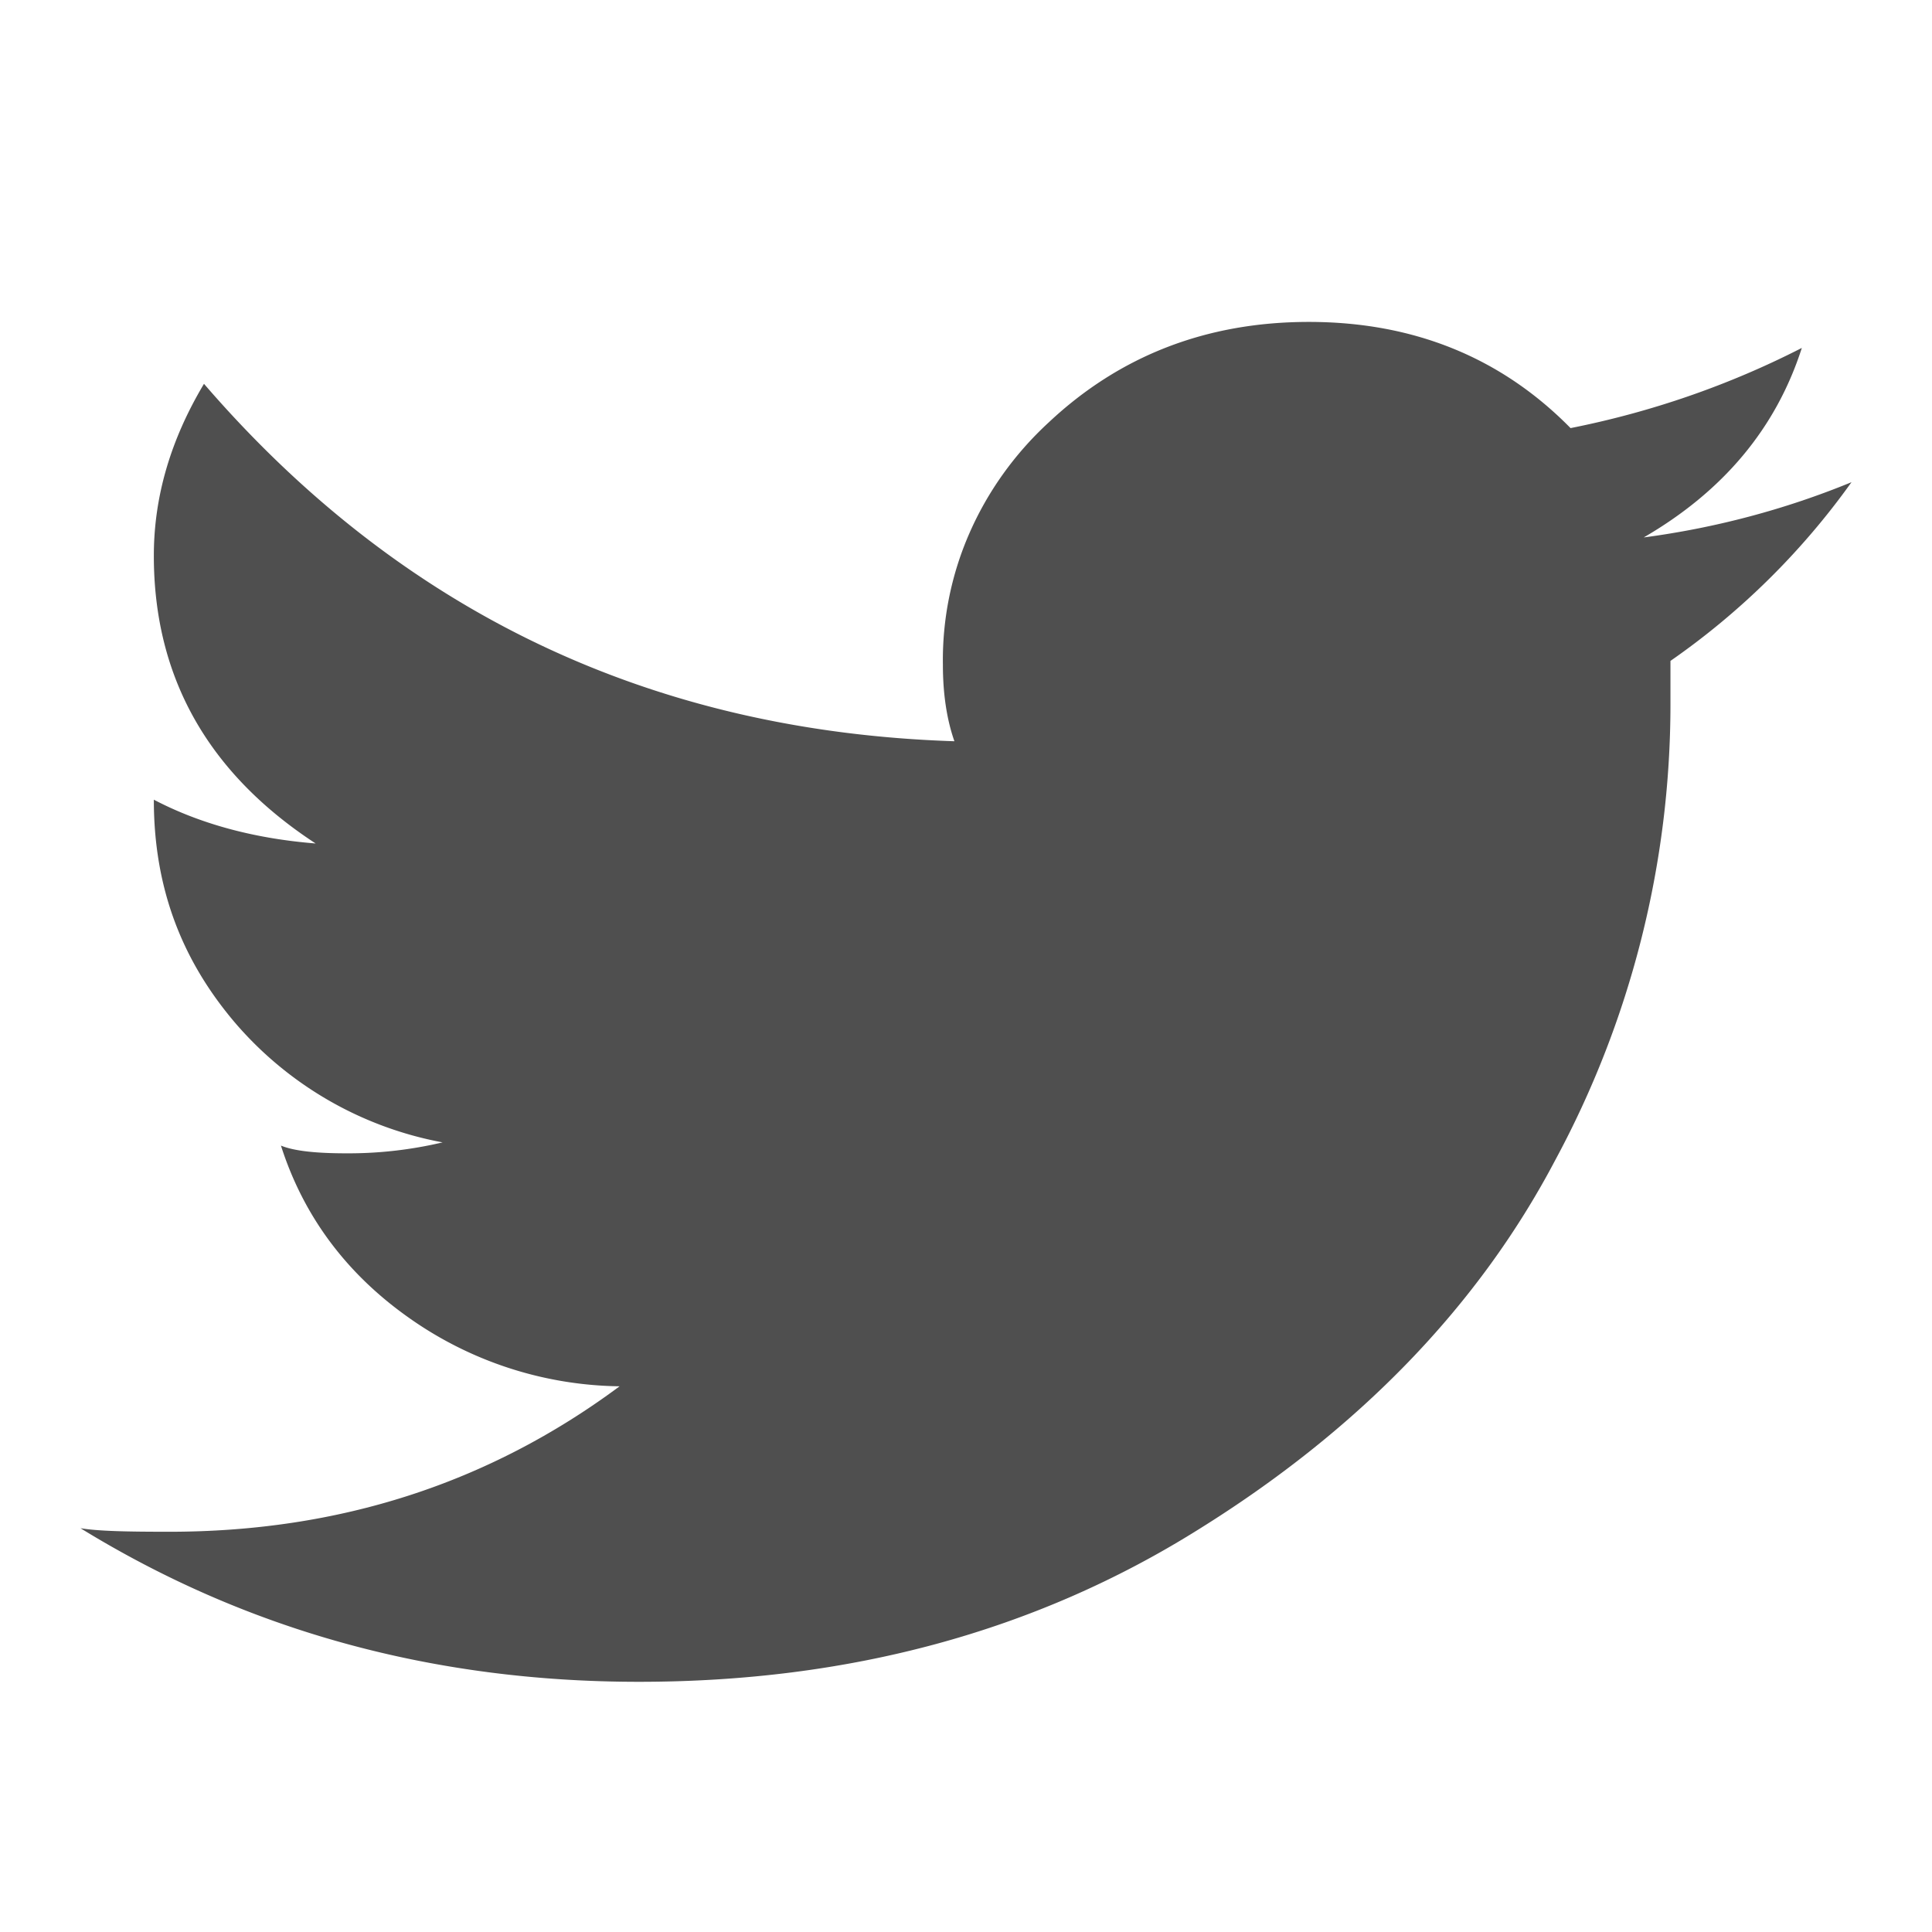
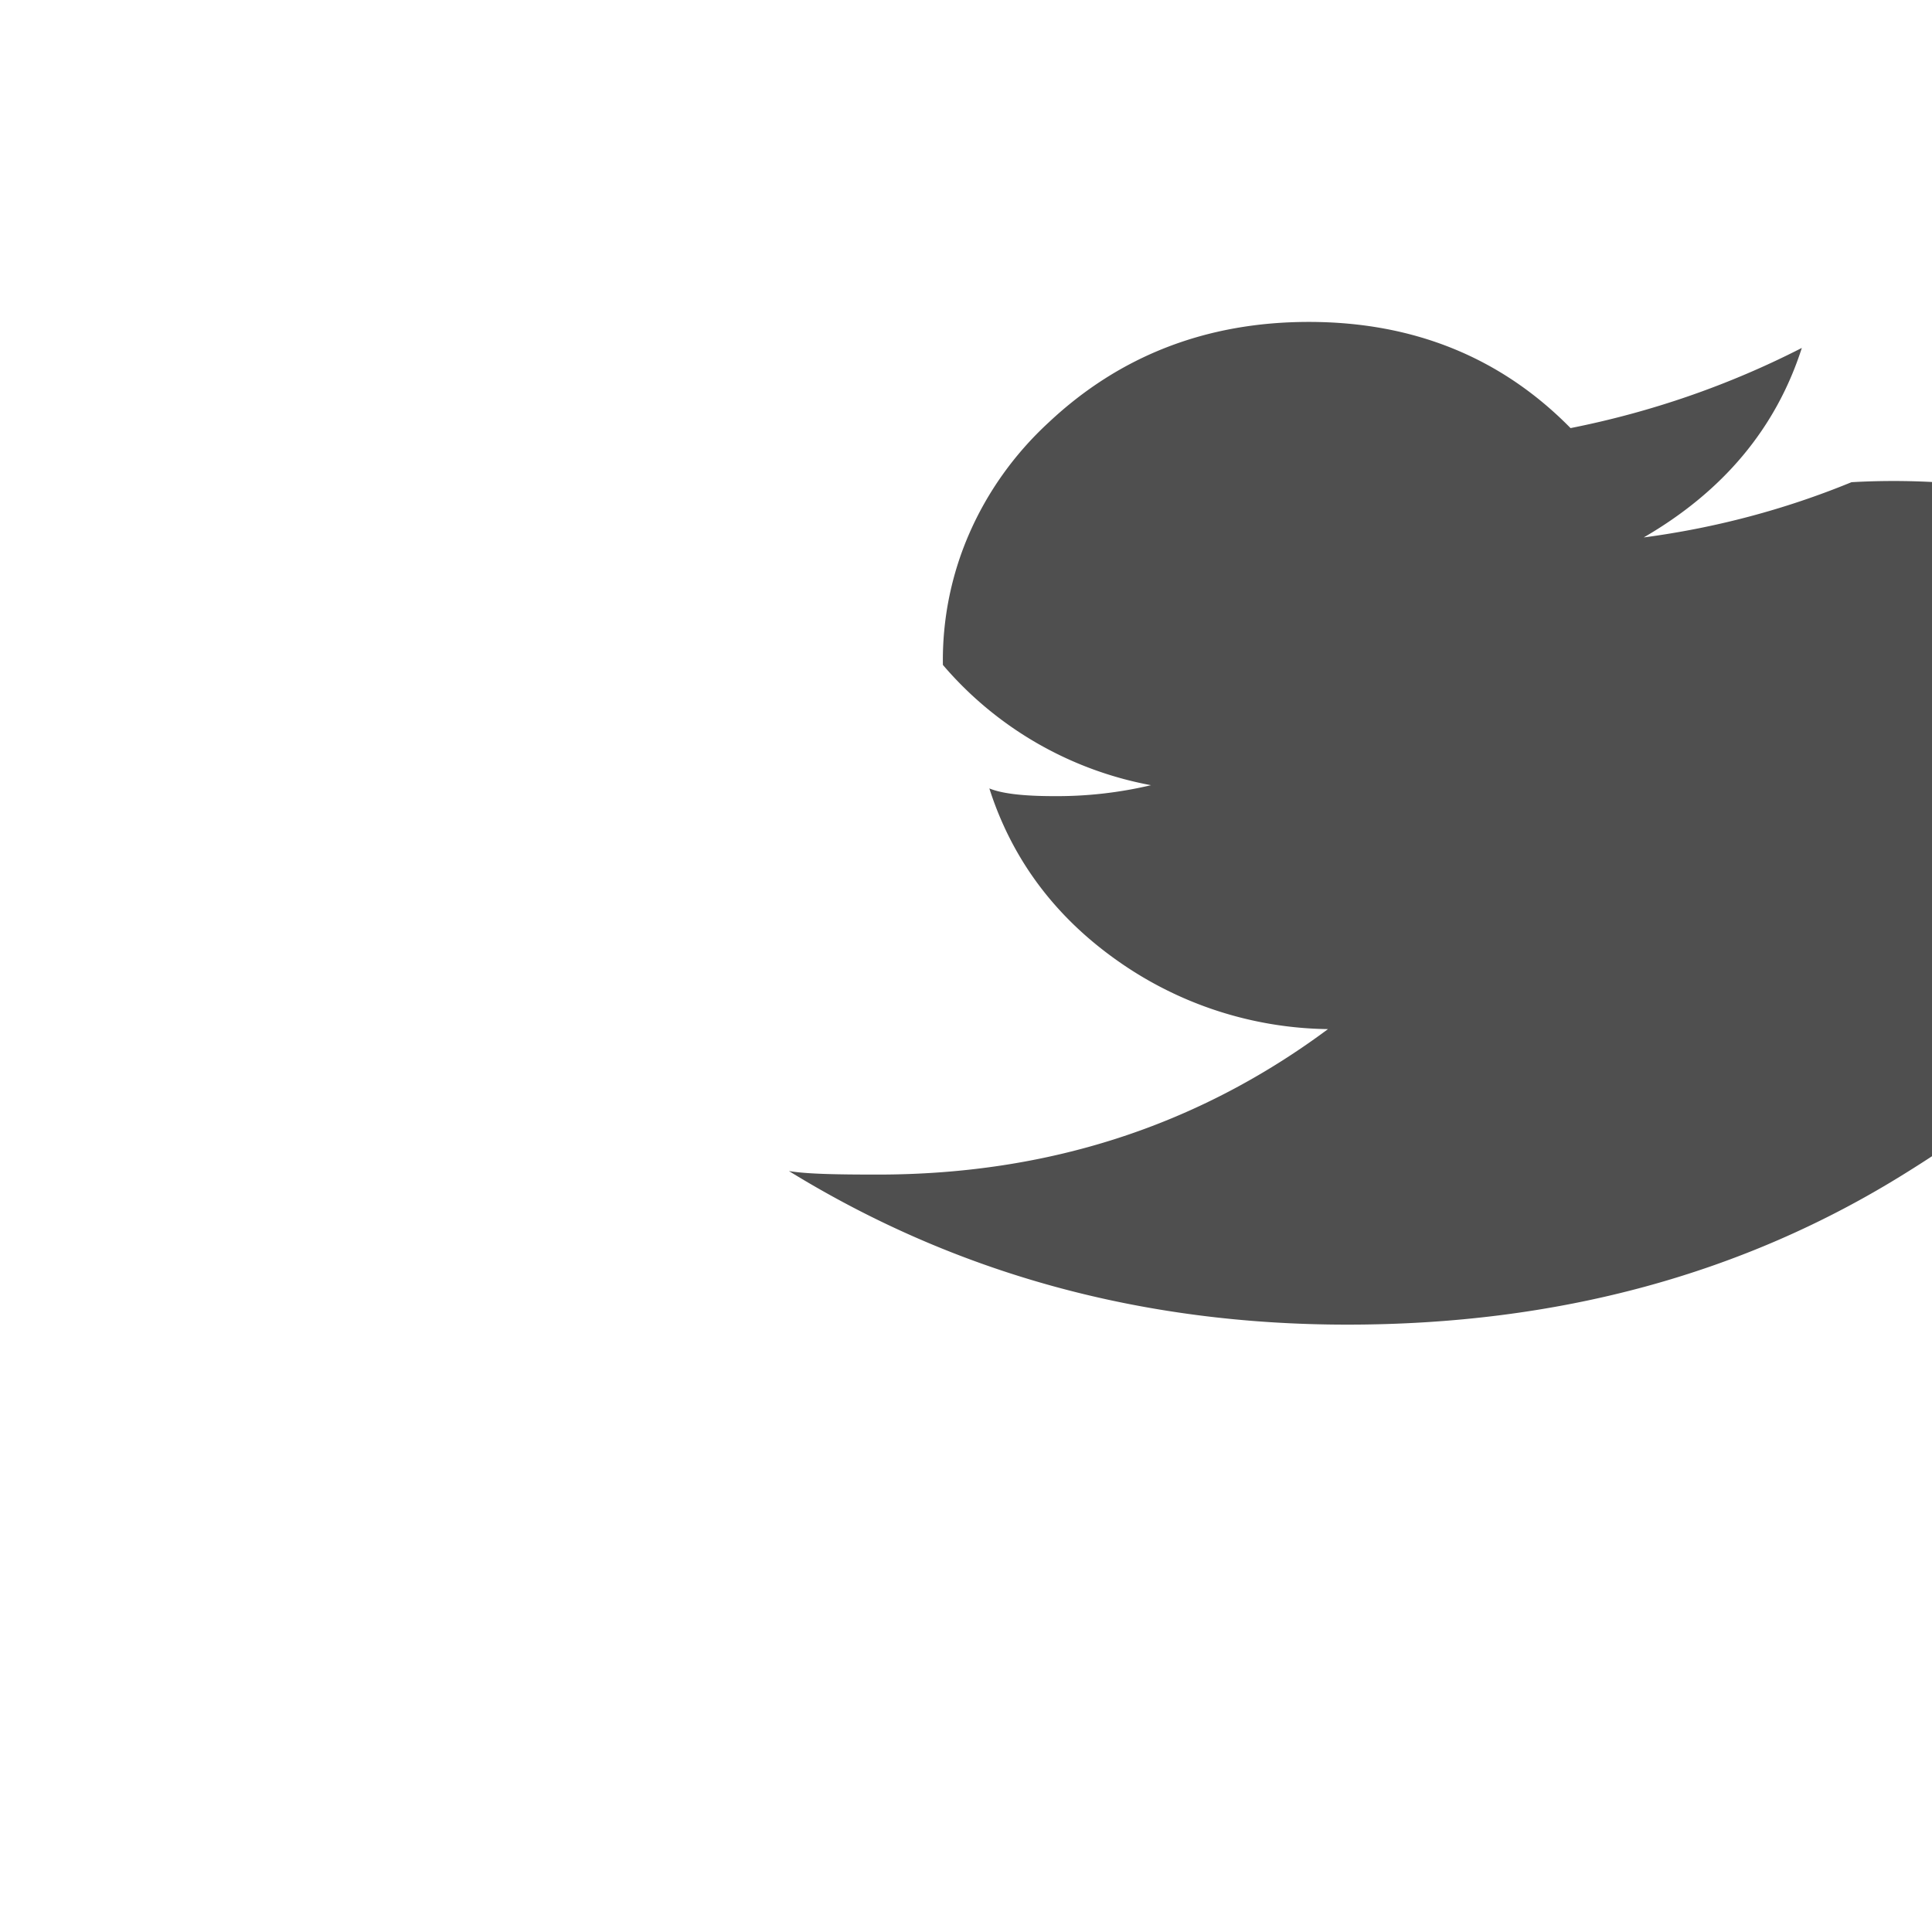
<svg xmlns="http://www.w3.org/2000/svg" width="24" height="24" fill="none">
-   <path d="M20.421 6.675c.988-.574 1.642-1.357 1.962-2.353-.902.462-1.87.797-2.873.996-.86-.875-1.947-1.319-3.251-1.319-1.275 0-2.352.423-3.23 1.247-.425.391-.76.86-.987 1.379a3.928 3.928 0 0 0-.329 1.635c0 .358.048.677.143.948-3.759-.122-6.87-1.598-9.322-4.44-.416.696-.623 1.404-.623 2.136 0 1.505.67 2.698 2.01 3.574-.764-.061-1.437-.244-2.01-.544 0 1.075.333 1.973 1.002 2.763a4.474 4.474 0 0 0 2.585 1.494 5.079 5.079 0 0 1-1.197.136c-.381 0-.651-.03-.811-.096.28.876.811 1.586 1.577 2.13a4.627 4.627 0 0 0 2.63.86c-1.628 1.209-3.489 1.807-5.595 1.807-.515 0-.88-.007-1.102-.044 2.074 1.275 4.383 1.908 6.937 1.908 2.614 0 4.924-.627 6.934-1.882 2.01-1.247 3.495-2.786 4.448-4.597a11.924 11.924 0 0 0 1.432-5.66V8.21A9.248 9.248 0 0 0 23 5.99c-.823.338-1.69.568-2.579.686Z" fill="#4F4F4F" />
+   <path d="M20.421 6.675c.988-.574 1.642-1.357 1.962-2.353-.902.462-1.87.797-2.873.996-.86-.875-1.947-1.319-3.251-1.319-1.275 0-2.352.423-3.23 1.247-.425.391-.76.86-.987 1.379a3.928 3.928 0 0 0-.329 1.635a4.474 4.474 0 0 0 2.585 1.494 5.079 5.079 0 0 1-1.197.136c-.381 0-.651-.03-.811-.096.28.876.811 1.586 1.577 2.13a4.627 4.627 0 0 0 2.63.86c-1.628 1.209-3.489 1.807-5.595 1.807-.515 0-.88-.007-1.102-.044 2.074 1.275 4.383 1.908 6.937 1.908 2.614 0 4.924-.627 6.934-1.882 2.01-1.247 3.495-2.786 4.448-4.597a11.924 11.924 0 0 0 1.432-5.66V8.21A9.248 9.248 0 0 0 23 5.99c-.823.338-1.69.568-2.579.686Z" fill="#4F4F4F" />
</svg>